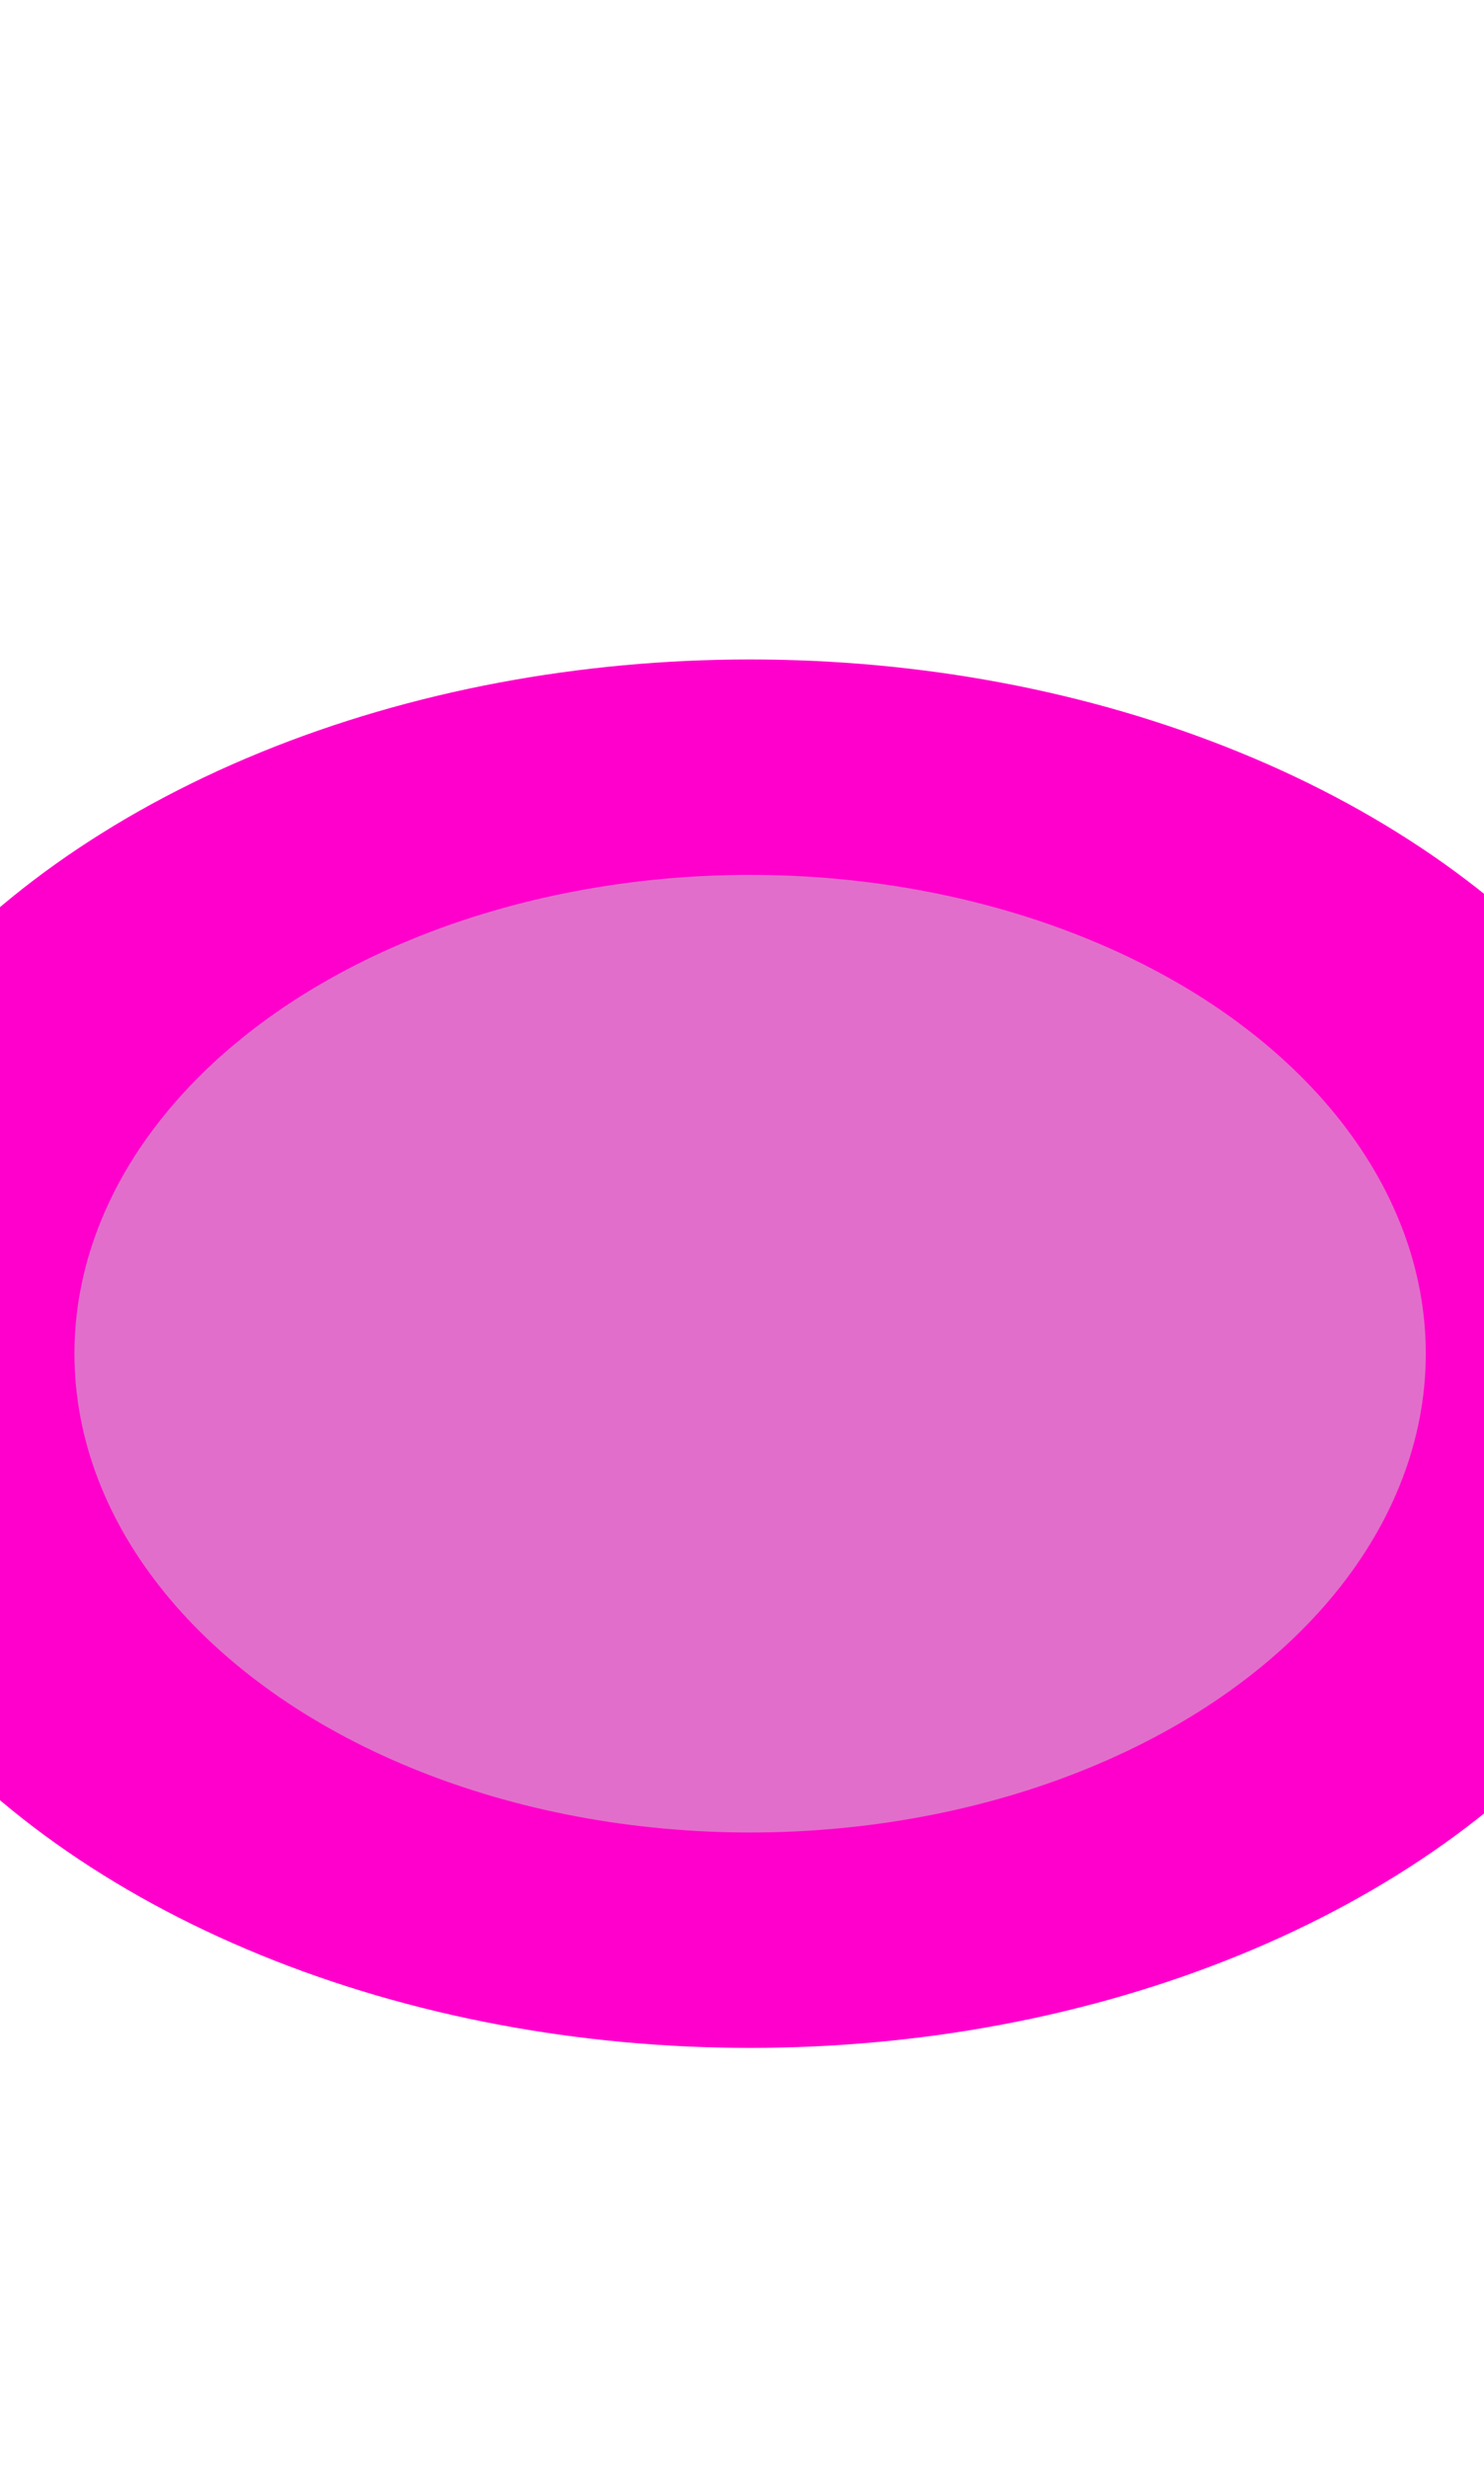
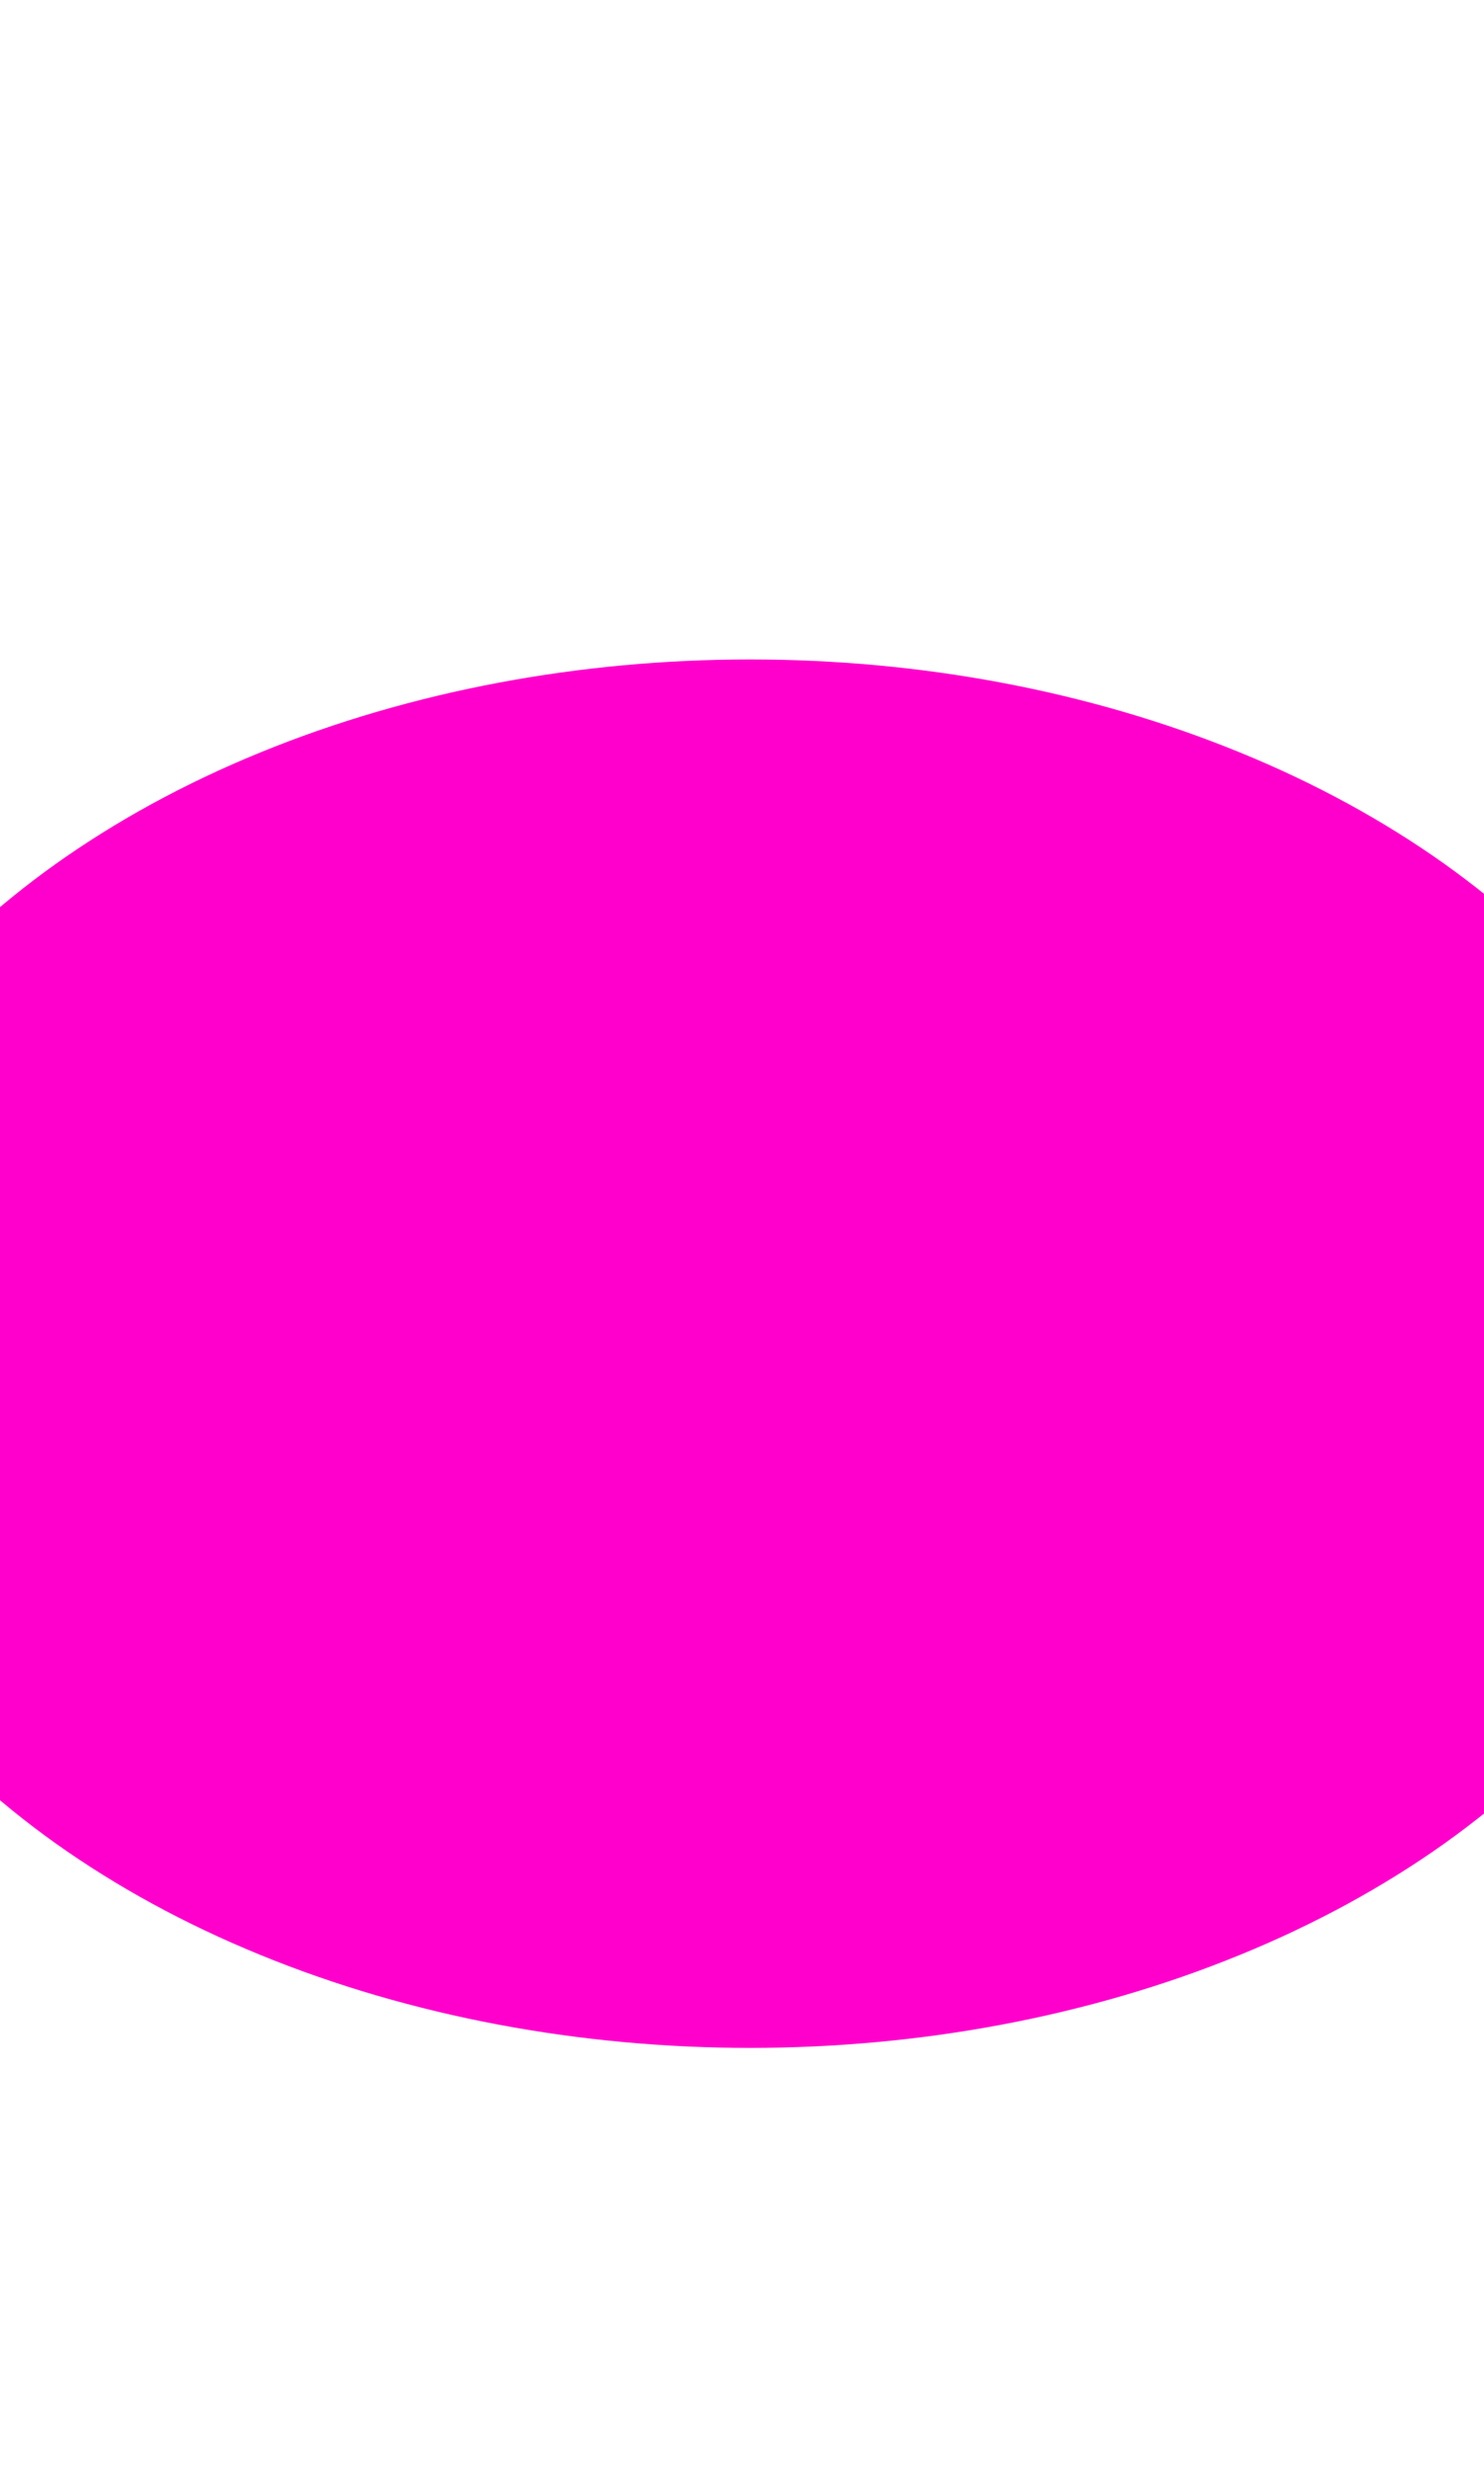
<svg xmlns="http://www.w3.org/2000/svg" width="430" height="715" viewBox="0 0 430 715" fill="none">
  <g filter="url(#filter0_f_1635_77853)">
    <ellipse cx="217.353" cy="392.017" rx="283.865" ry="201.041" fill="#FF00CC" />
  </g>
  <g filter="url(#filter1_f_1635_77853)">
-     <ellipse cx="217.353" cy="392.017" rx="195.781" ry="138.657" fill="#E26ECB" />
-   </g>
+     </g>
  <defs>
    <filter id="filter0_f_1635_77853" x="-534.986" y="-277.498" width="1504.68" height="1339.03" filterUnits="userSpaceOnUse" color-interpolation-filters="sRGB">
      <feFlood flood-opacity="0" result="BackgroundImageFix" />
      <feBlend mode="normal" in="SourceGraphic" in2="BackgroundImageFix" result="shape" />
      <feGaussianBlur stdDeviation="234.237" result="effect1_foregroundBlur_1635_77853" />
    </filter>
    <filter id="filter1_f_1635_77853" x="-174.941" y="56.846" width="784.59" height="670.34" filterUnits="userSpaceOnUse" color-interpolation-filters="sRGB">
      <feFlood flood-opacity="0" result="BackgroundImageFix" />
      <feBlend mode="normal" in="SourceGraphic" in2="BackgroundImageFix" result="shape" />
      <feGaussianBlur stdDeviation="98.257" result="effect1_foregroundBlur_1635_77853" />
    </filter>
  </defs>
</svg>